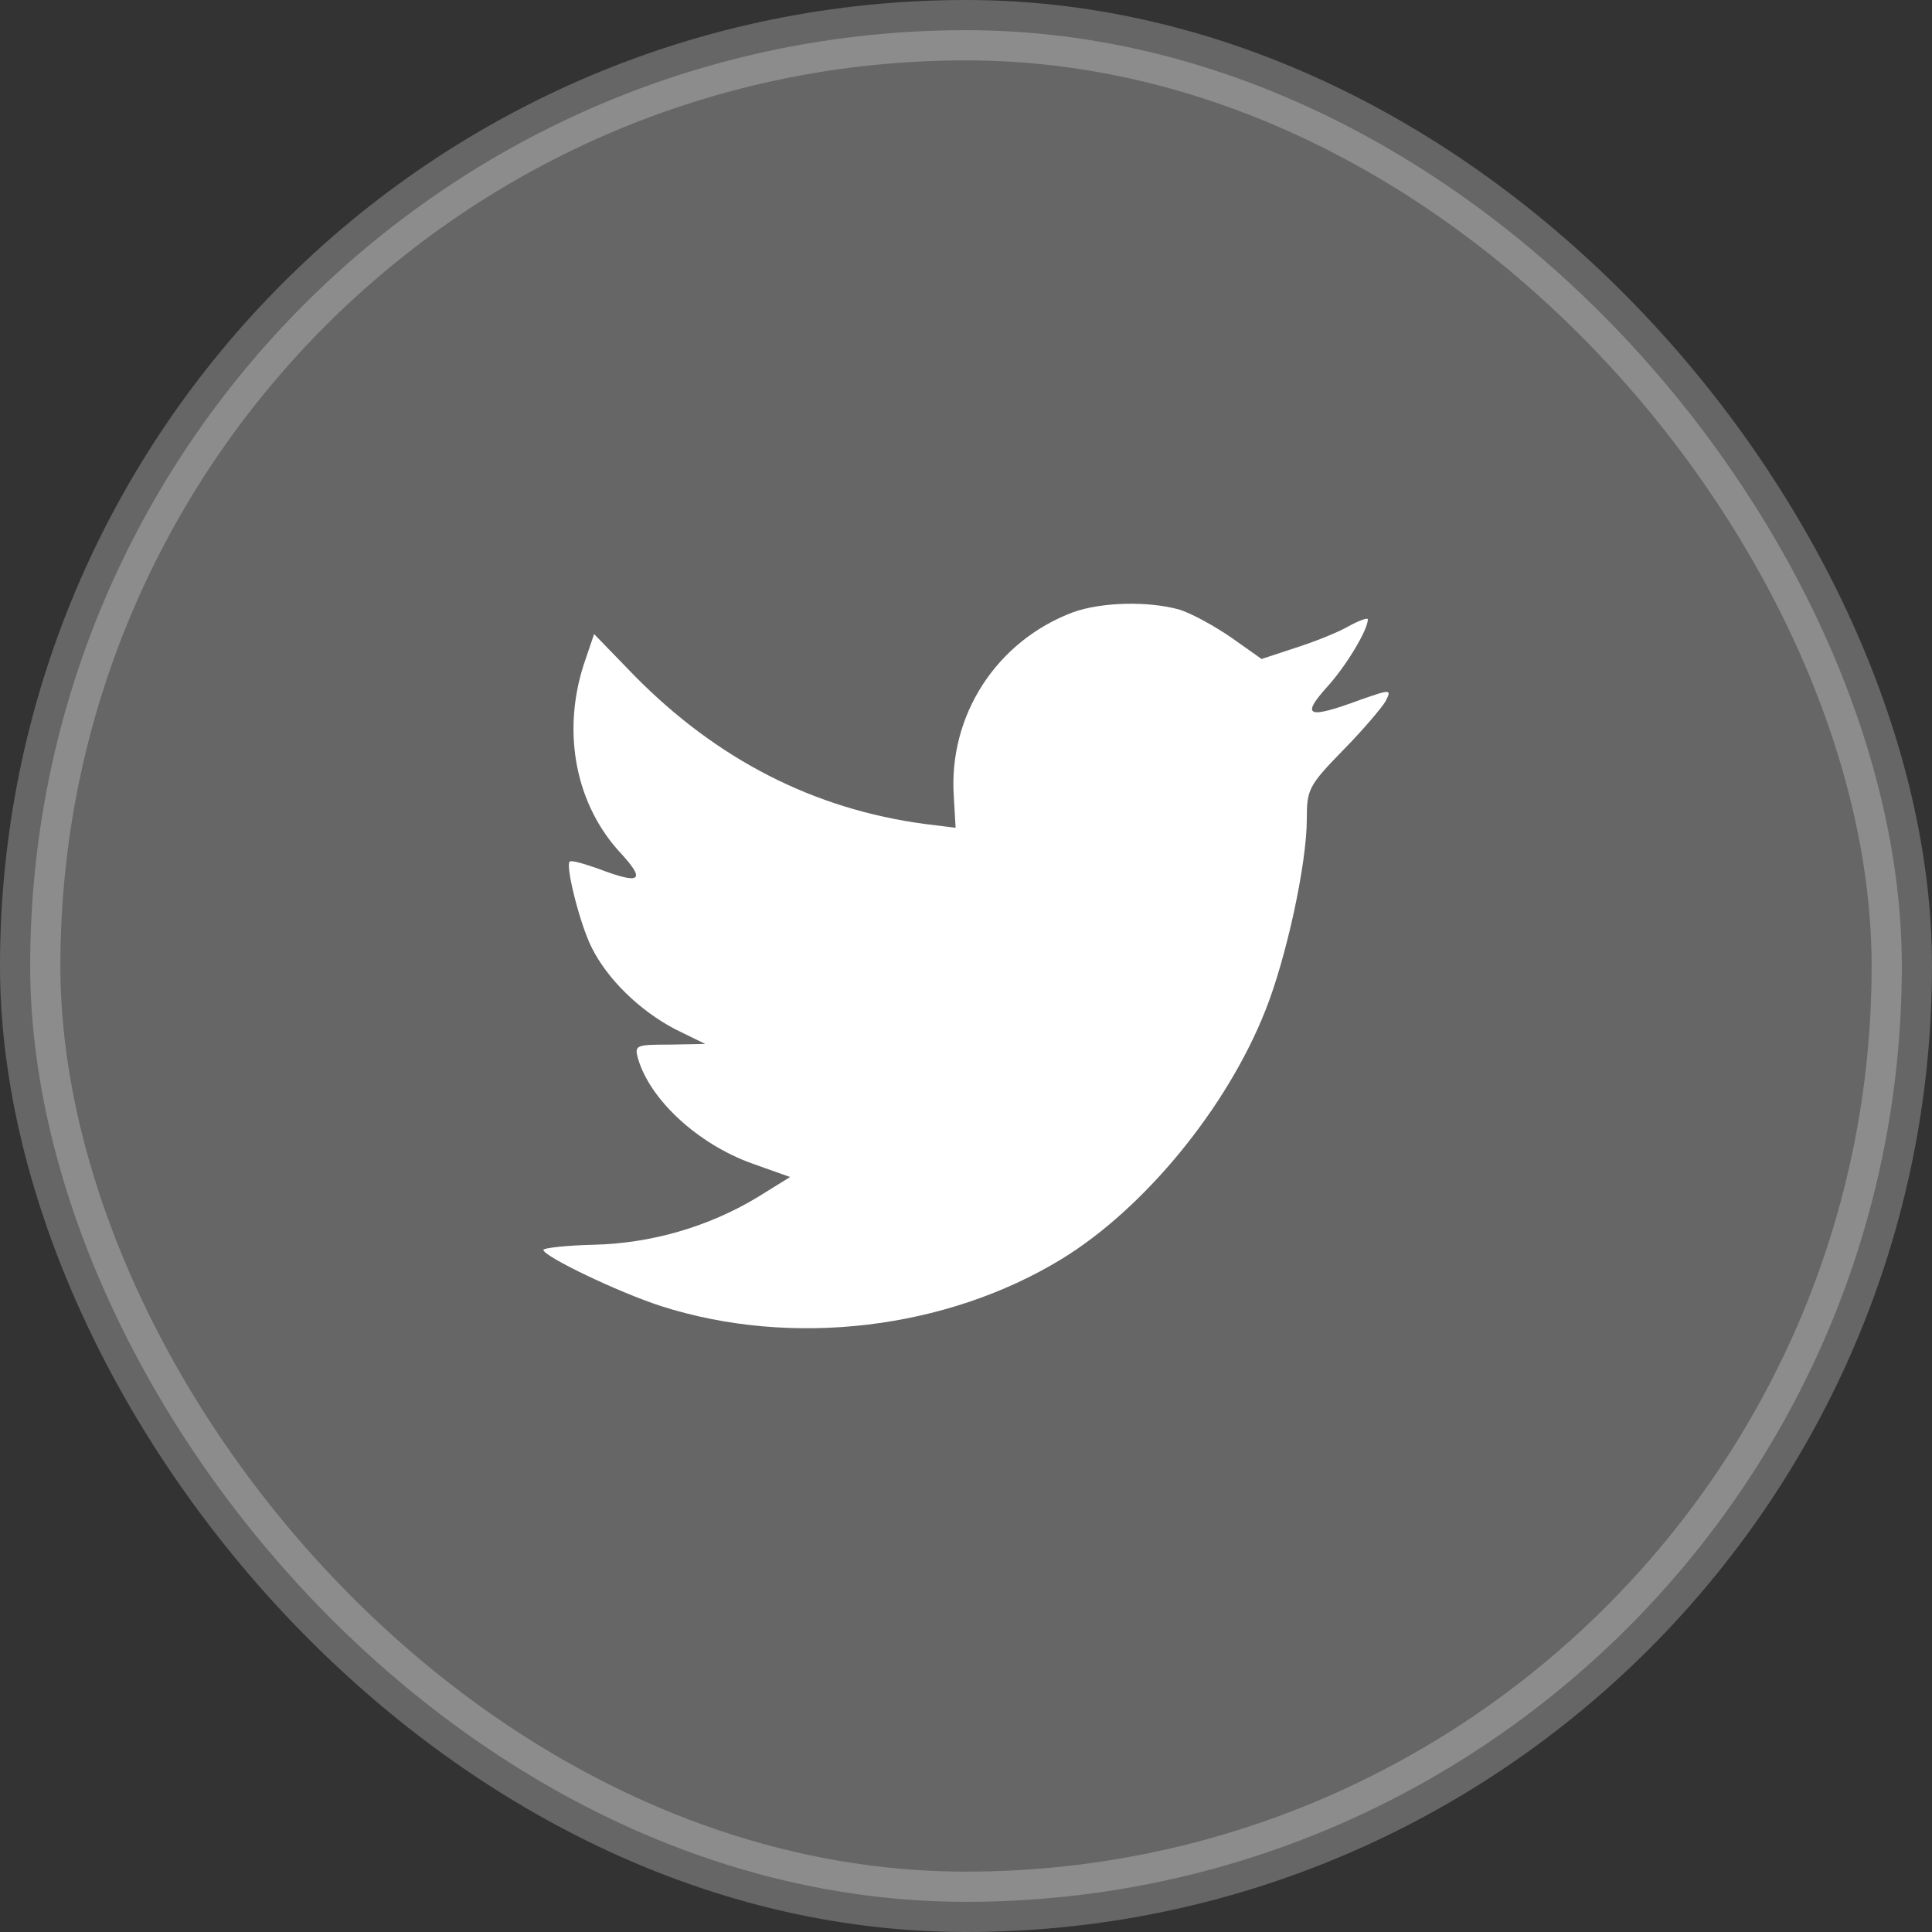
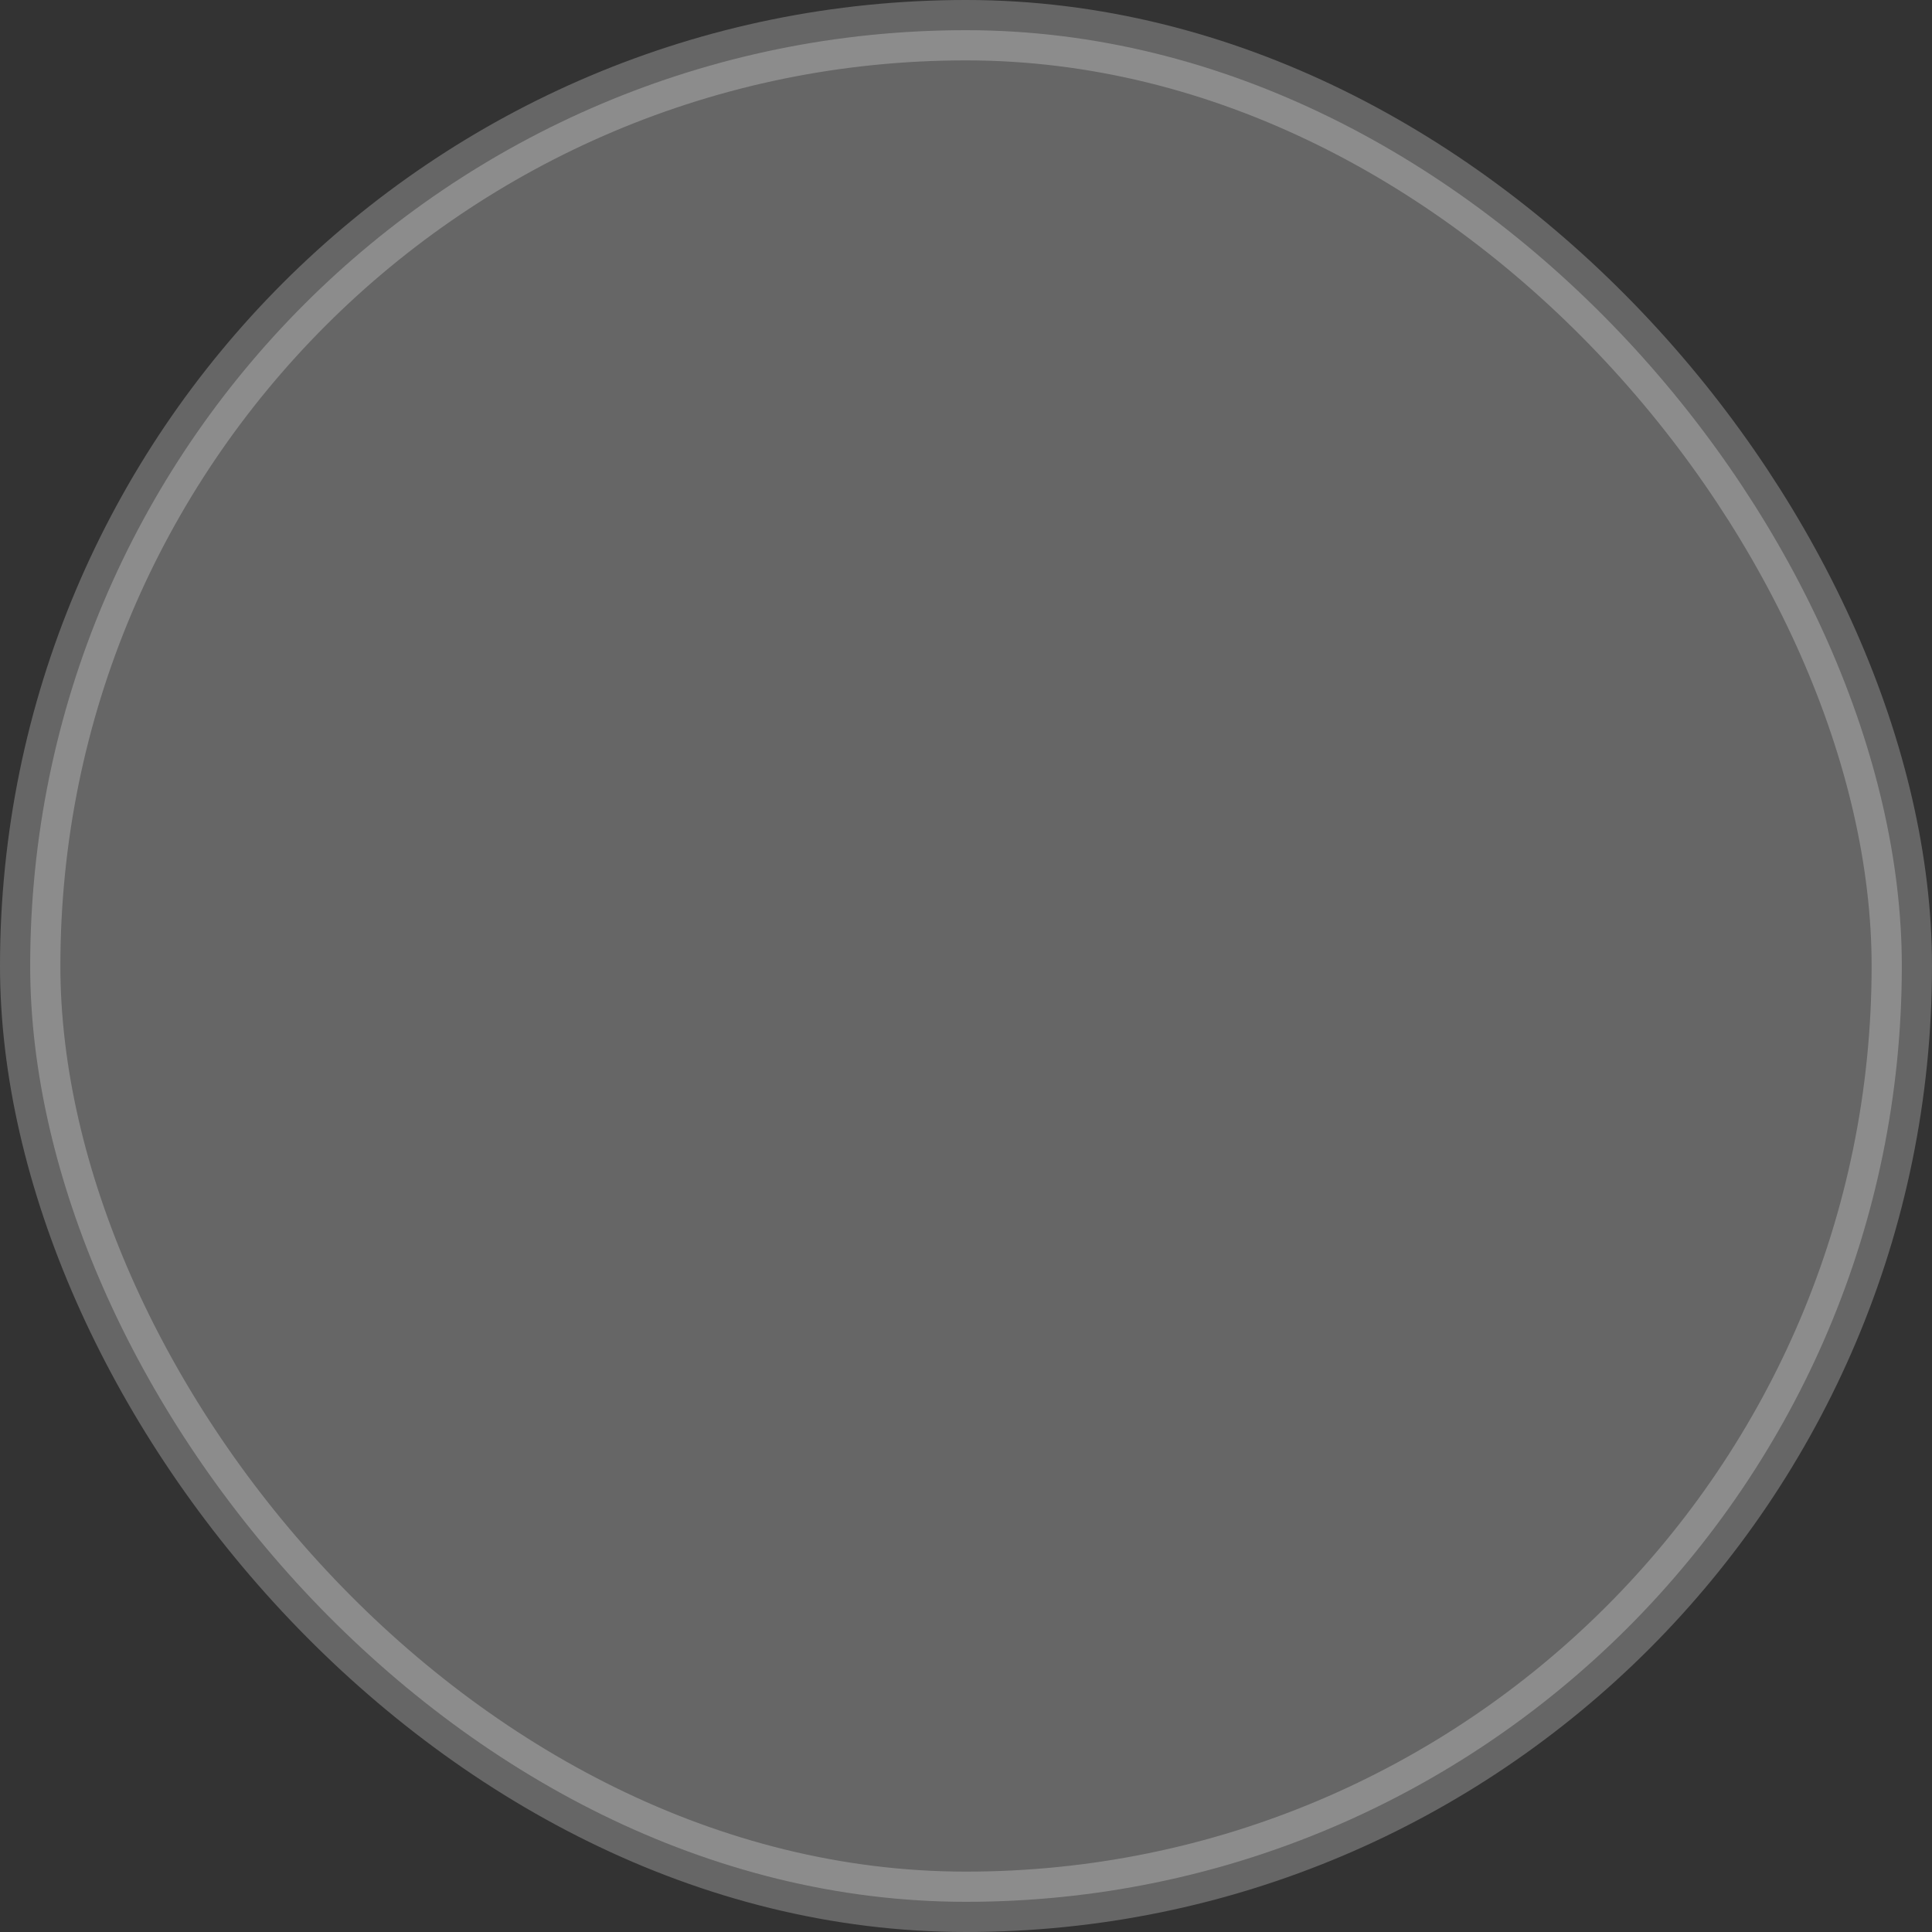
<svg xmlns="http://www.w3.org/2000/svg" width="32" height="32" viewBox="0 0 32 32" fill="none">
  <rect x="0" y="0" width="32" height="32" fill="#333333" stroke="none" />
  <rect opacity="0.25" x="0.5" y="0.5" width="31" height="31" rx="15.5" fill="white" stroke="white" />
-   <path fill-rule="evenodd" clip-rule="evenodd" d="M15.798 13.192L15.828 13.711L15.322 13.648C13.481 13.404 11.873 12.578 10.507 11.19L9.84 10.502L9.668 11.01C9.303 12.143 9.536 13.341 10.295 14.146C10.699 14.59 10.608 14.654 9.91 14.389C9.668 14.304 9.455 14.241 9.435 14.273C9.364 14.347 9.607 15.311 9.799 15.692C10.062 16.222 10.598 16.741 11.185 17.048L11.681 17.291L11.094 17.302C10.527 17.302 10.507 17.313 10.568 17.535C10.77 18.224 11.569 18.954 12.46 19.272L13.087 19.495L12.54 19.834C11.731 20.321 10.78 20.596 9.829 20.617C9.374 20.628 9 20.671 9 20.702C9 20.808 10.234 21.401 10.952 21.634C13.107 22.323 15.666 22.026 17.588 20.851C18.954 20.014 20.32 18.351 20.957 16.741C21.301 15.883 21.645 14.315 21.645 13.563C21.645 13.076 21.675 13.012 22.241 12.43C22.575 12.091 22.889 11.72 22.95 11.614C23.051 11.413 23.041 11.413 22.525 11.593C21.665 11.911 21.544 11.868 21.968 11.392C22.282 11.053 22.656 10.438 22.656 10.258C22.656 10.226 22.505 10.279 22.333 10.375C22.151 10.48 21.746 10.639 21.442 10.735L20.896 10.915L20.401 10.565C20.127 10.375 19.743 10.163 19.541 10.099C19.025 9.951 18.236 9.972 17.77 10.142C16.506 10.618 15.707 11.847 15.798 13.192Z" fill="white" />
</svg>